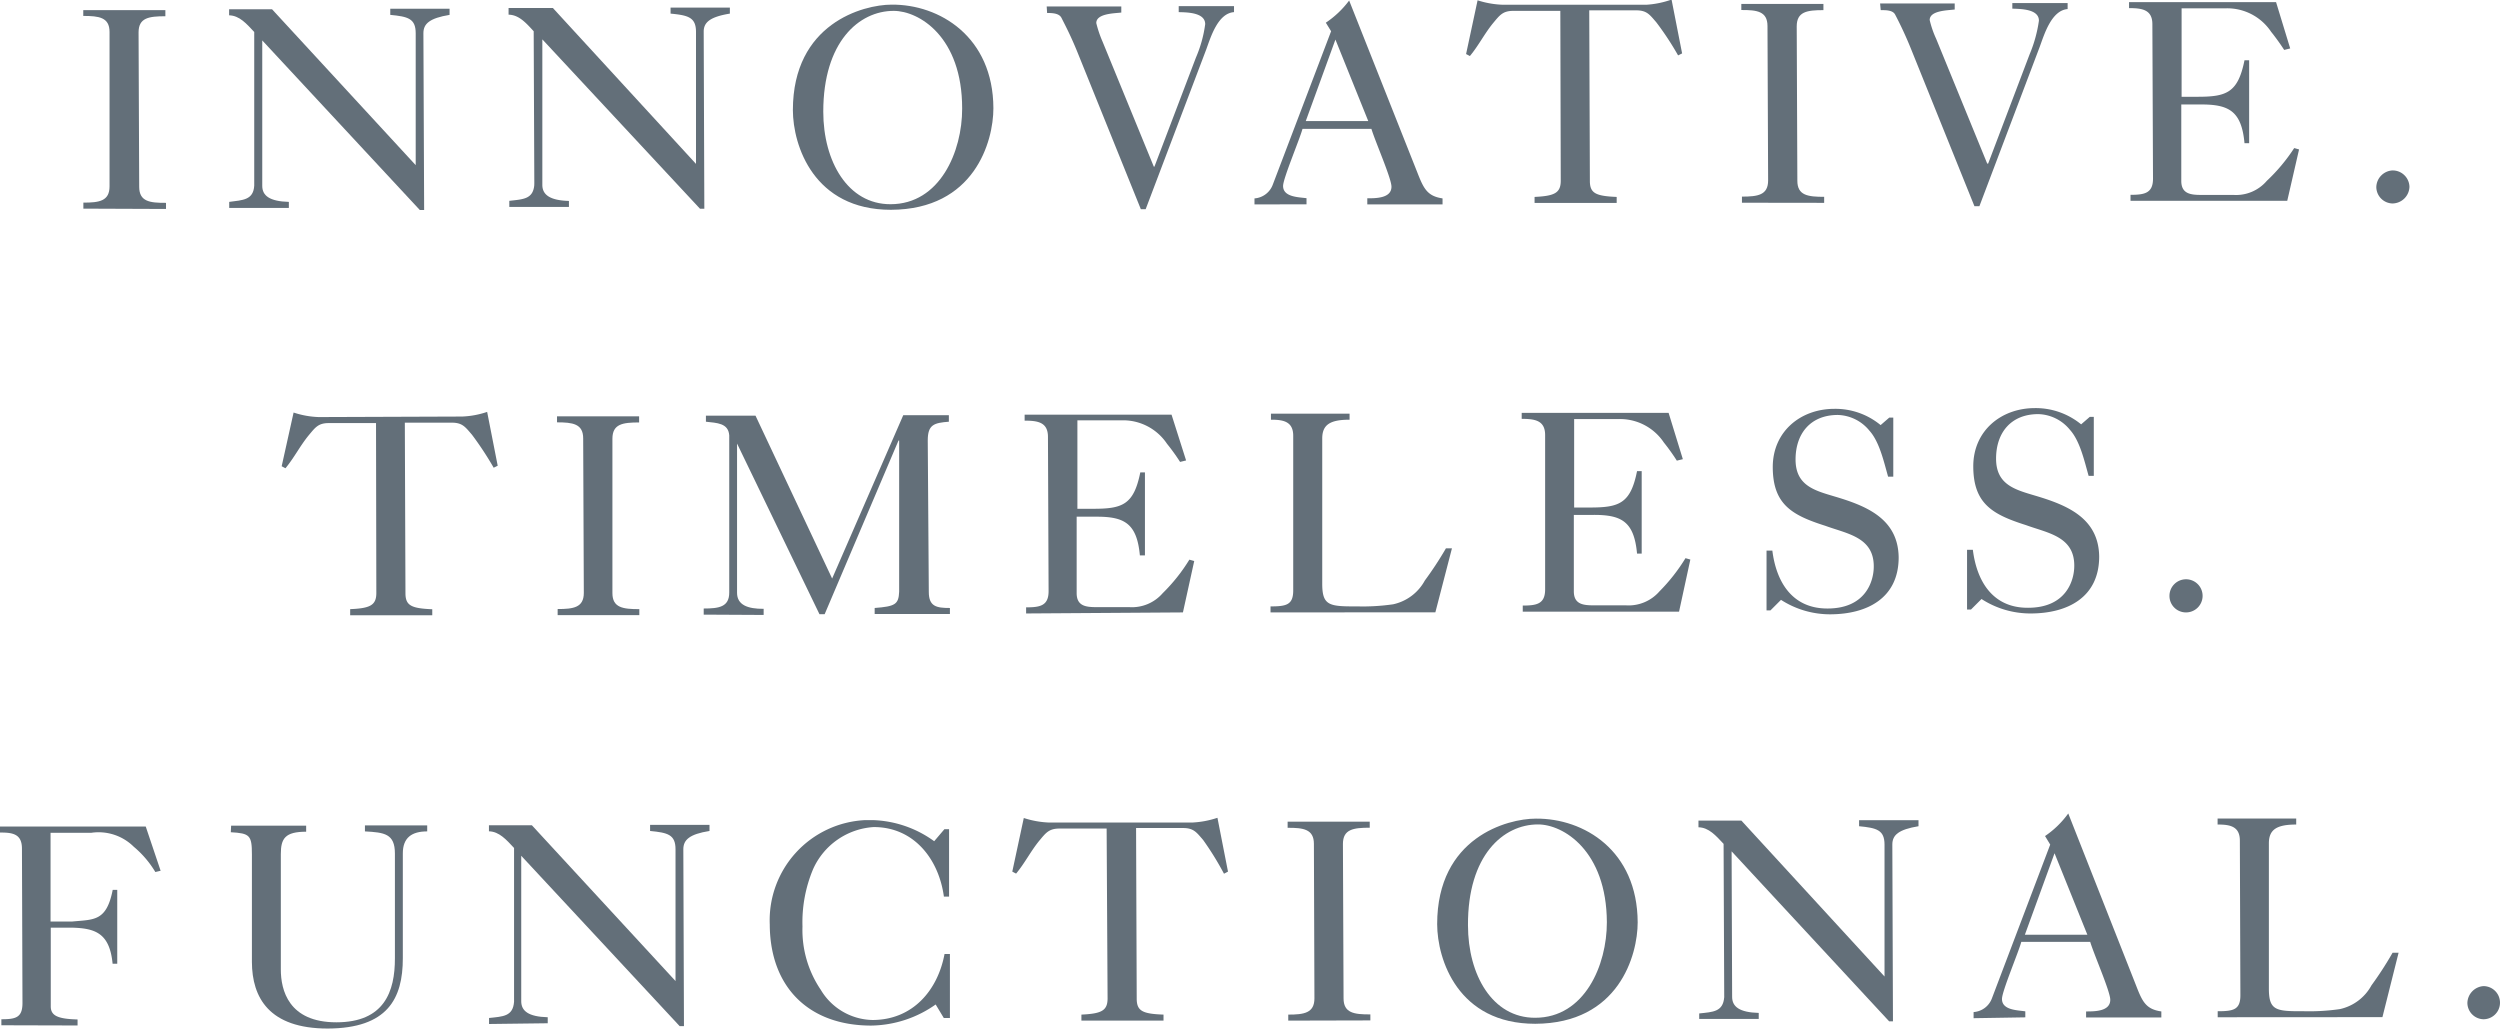
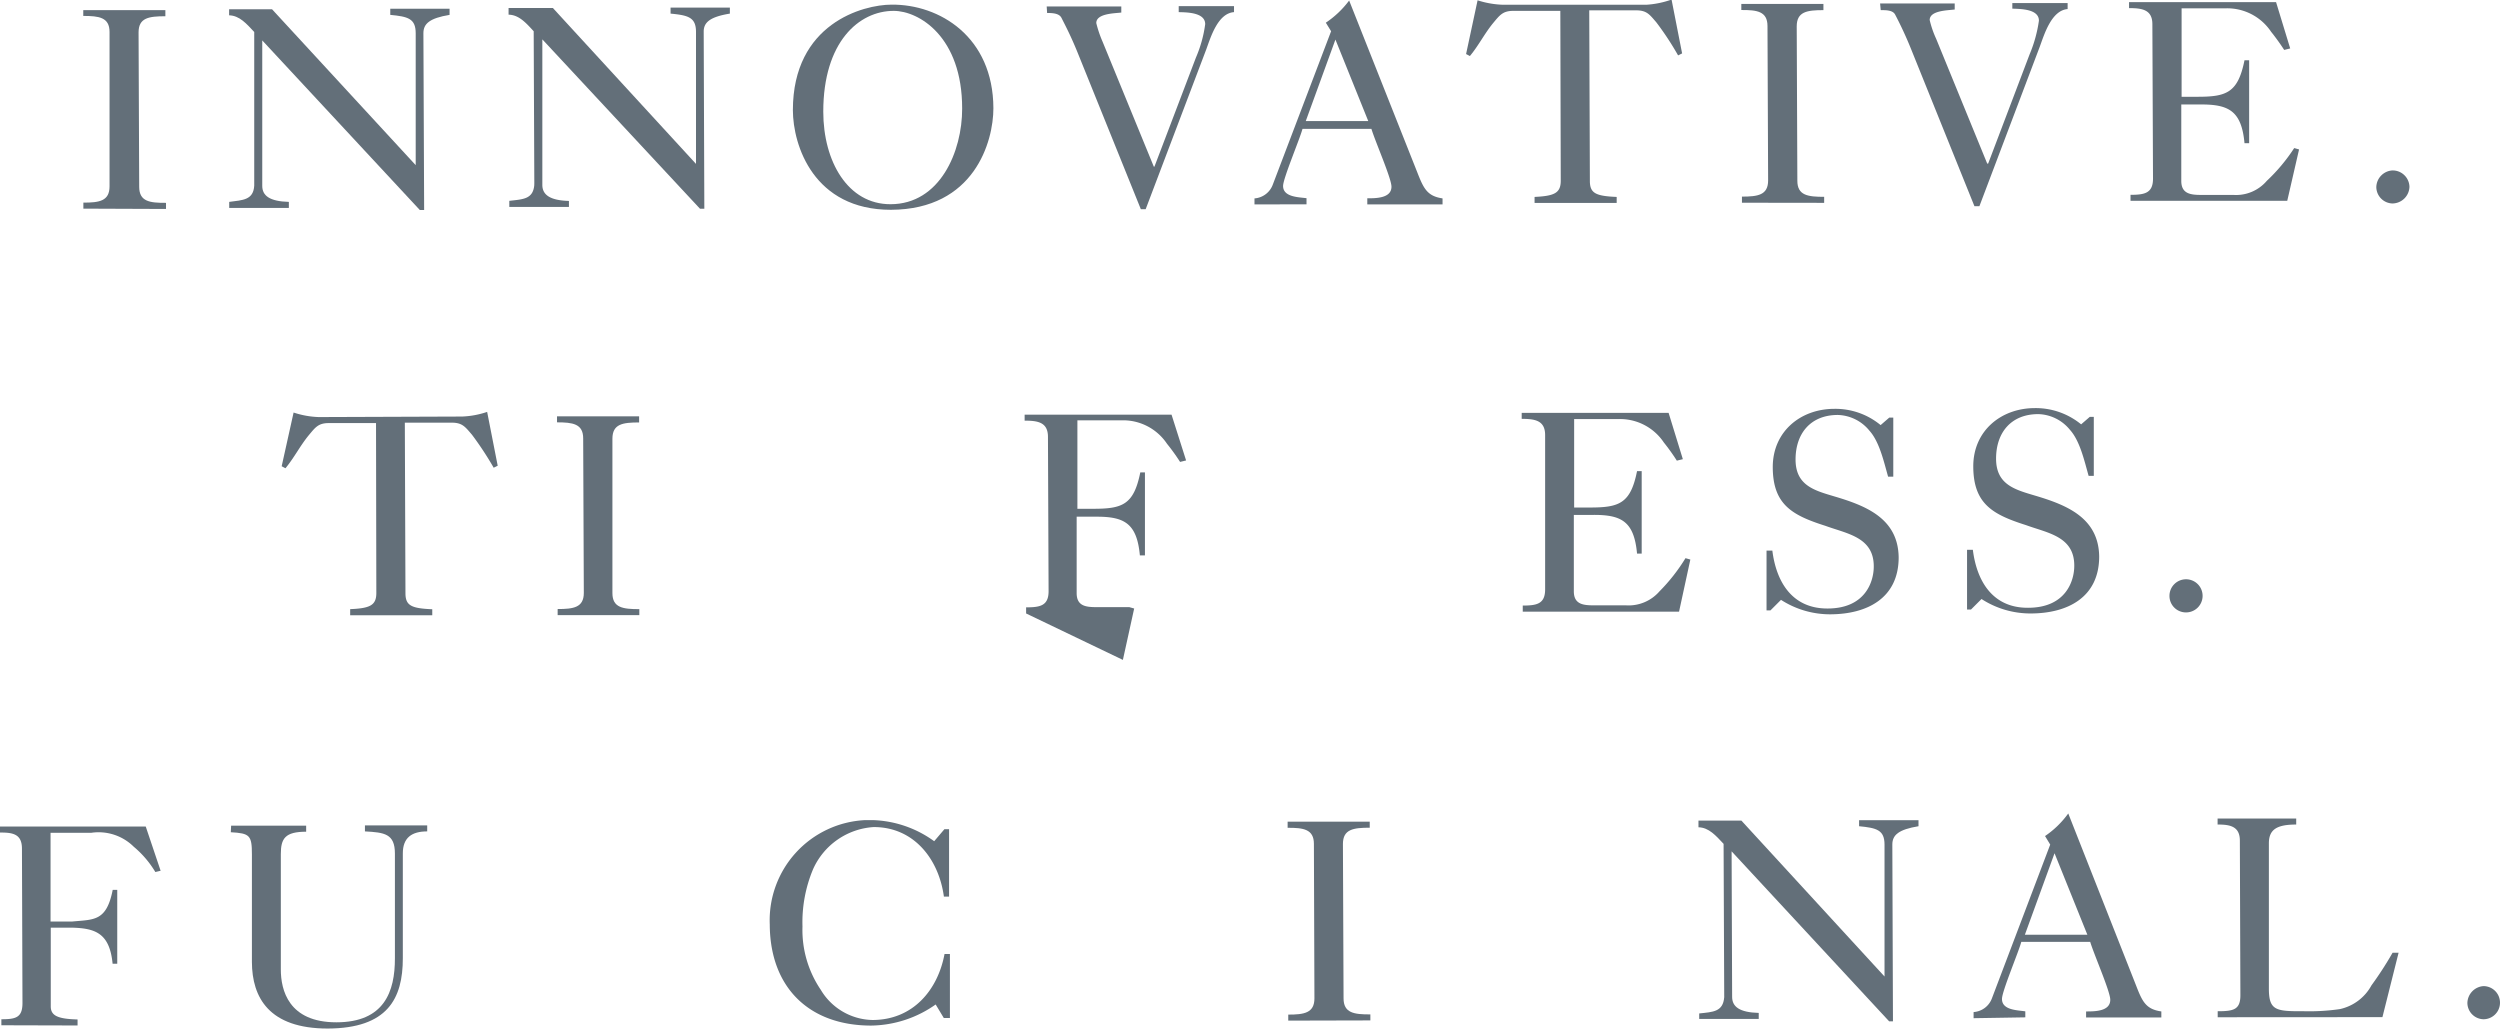
<svg xmlns="http://www.w3.org/2000/svg" viewBox="0 0 236.89 97.46">
  <defs>
    <style>.a{fill:#636f79;}</style>
  </defs>
  <path class="a" d="M7.89,19.81v-.57c1.5,0,2.48-.14,2.48-1.54l0-14.63c0-1.39-1-1.52-2.49-1.52V1h7.78v.58c-1.56,0-2.54.14-2.54,1.53l.06,14.63c0,1.4,1,1.53,2.54,1.52v.58Z" transform="translate(0.01 -0.04)" />
  <path class="a" d="M24.84,3.87V17.65c0,.93.69,1.47,2.52,1.52v.57H21.71v-.57C23,19,24,19,24.08,17.63v-.08l0-14.48c-.74-.79-1.39-1.55-2.38-1.58V.92h4.07L39.38,15.69V3.19c0-1.4-.74-1.58-2.41-1.74V.87h5.62v.58c-1.88.31-2.48.83-2.48,1.73l.07,16.76h-.41Z" transform="translate(0.01 -0.04)" />
  <path class="a" d="M51.38,3.77V17.56c0,.92.69,1.47,2.52,1.52v.57H48.25v-.58c1.31-.15,2.27-.15,2.37-1.54a.11.11,0,0,1,0-.08L50.56,3c-.73-.79-1.39-1.55-2.38-1.57V.8h4.2L65.94,15.57V3.07c0-1.39-.74-1.58-2.41-1.74V.76h5.62v.57c-1.89.31-2.49.83-2.48,1.73l.06,16.76h-.41Z" transform="translate(0.01 -0.04)" />
  <path class="a" d="M94.12,10.3c0,3.14-1.79,9.59-9.71,9.62-7.31,0-9.28-6.08-9.29-9.44,0-8.21,6.65-10,9.36-10C89,.44,94.1,3.51,94.12,10.3ZM84.67,1.07C81.39,1.07,78,4,78,10.62c0,4.72,2.33,8.78,6.37,8.77,4.69,0,6.8-5,6.79-9.06C91.17,3.52,87.07,1.07,84.67,1.07Z" transform="translate(0.01 -0.04)" />
  <path class="a" d="M99.17.65h7.07v.58c-.68.08-2.38.09-2.37,1a10.85,10.85,0,0,0,.6,1.77l4.85,11.83h.06L113.31,5.5a12,12,0,0,0,.88-3.17c0-1.12-1.75-1.12-2.51-1.14V.62h5.24v.57c-1.53.11-2.2,2.35-2.63,3.53l-5.74,15.14h-.46L102.09,5c-.61-1.5-1.08-2.4-1.52-3.27-.22-.43-.84-.46-1.36-.46Z" transform="translate(0.01 -0.04)" />
  <path class="a" d="M118.86,19.41v-.57a2,2,0,0,0,1.74-1.32L126.12,3l-.5-.81a9,9,0,0,0,2.21-2.1l6.44,16.24c.61,1.56.94,2.29,2.41,2.51v.57h-7.13v-.58c.82,0,2.29,0,2.29-1.1,0-.79-1.54-4.28-1.9-5.48h-6.53c-.27,1-1.84,4.7-1.84,5.41,0,1.06,1.46,1.06,2.22,1.16v.58Zm4.86-7.9h5.92l-3.11-7.72Z" transform="translate(0.01 -0.04)" />
  <path class="a" d="M147.84,1.07h-4.46c-1,0-1.29.42-1.91,1.16-.82,1-1.36,2.11-2.2,3.12l-.36-.19L140,.07a8.75,8.75,0,0,0,2.38.42H156A8.79,8.79,0,0,0,158.38,0l1,5.1-.38.19a28.15,28.15,0,0,0-2.06-3.13c-.63-.73-.9-1.14-1.91-1.14h-4.45l.06,16.16c0,1.17.55,1.44,2.54,1.52v.57H145.4v-.57c1.89-.09,2.48-.37,2.48-1.54Z" transform="translate(0.01 -0.04)" />
  <path class="a" d="M165.05,19.25v-.58c1.5,0,2.48-.14,2.48-1.53l-.06-14.63c0-1.4-1-1.53-2.48-1.52V.41h7.78V1c-1.55,0-2.53.14-2.53,1.54l.06,14.63c0,1.39,1,1.52,2.54,1.52v.57Z" transform="translate(0.01 -0.04)" />
  <path class="a" d="M178.14.37h7.07V.94c-.68.09-2.37.09-2.37,1a9.26,9.26,0,0,0,.61,1.77l4.84,11.83h.09L192.3,5.21A12.89,12.89,0,0,0,193.19,2c0-1.12-1.75-1.11-2.52-1.14V.33h5.24V.9c-1.52.12-2.2,2.36-2.63,3.54l-5.73,15.14h-.47l-6-14.88a35.81,35.81,0,0,0-1.51-3.27C179.35,1,178.72,1,178.2,1Z" transform="translate(0.01 -0.04)" />
  <path class="a" d="M201.87,19.07V18.5c1.31,0,2.13-.14,2.13-1.53l-.06-14.64c0-1.39-1-1.52-2.21-1.52V.24h13.93L217,4.63l-.57.14c-.39-.6-.8-1.17-1.24-1.72A5,5,0,0,0,210.86.83h-4.15V9.21h1.5c2.75,0,3.84-.37,4.46-3.46h.44v7.86h-.44c-.28-3.06-1.49-3.68-4.14-3.67h-1.85v7.24c0,1.22.87,1.33,1.88,1.33h3.06a3.83,3.83,0,0,0,3.16-1.33,16.84,16.84,0,0,0,2.6-3.11l.46.13-1.12,4.87Z" transform="translate(0.01 -0.04)" />
  <path class="a" d="M225.16,17.77a1.62,1.62,0,0,1,1.52-1.58,1.59,1.59,0,0,1,1.62,1.56h0a1.63,1.63,0,0,1-1.61,1.57A1.57,1.57,0,0,1,225.16,17.77Z" transform="translate(0.01 -0.04)" />
  <path class="a" d="M35.62,40.13H31.14c-1,0-1.28.42-1.9,1.16-.82,1-1.36,2.1-2.2,3.12l-.36-.19,1.13-5.09a8.4,8.4,0,0,0,2.38.43l13.59-.05a8.34,8.34,0,0,0,2.37-.44l1,5.1-.38.19a30.7,30.7,0,0,0-2.06-3.13c-.63-.73-.9-1.14-1.91-1.14H38.35l.06,16.16c0,1.17.55,1.44,2.54,1.52v.57H33.17v-.58c1.88-.08,2.48-.36,2.48-1.53Z" transform="translate(0.01 -0.04)" />
  <path class="a" d="M52.83,58.33v-.58c1.5,0,2.48-.14,2.48-1.53l-.06-14.64c0-1.39-1-1.52-2.48-1.52v-.57h7.78v.58c-1.55,0-2.53.14-2.53,1.54l0,14.63c0,1.39,1,1.52,2.55,1.52v.57Z" transform="translate(0.01 -0.04)" />
-   <path class="a" d="M66.67,58.28V57.7c1.44,0,2.43-.14,2.42-1.53l0-14.88C69,40.12,67.92,40.12,66.88,40v-.57h4.7l7.26,15.43,6.74-15.48H89.9V40c-1.42.11-2,.28-2,1.78L88,56.13c0,1.39.74,1.52,2,1.52v.57H82.87v-.57c1.94-.15,2.27-.34,2.32-1.54V41.78h-.06l-7,16.46h-.49L69.83,42.07h0V56.21c0,1.15,1,1.53,2.52,1.52v.58Z" transform="translate(0.01 -0.04)" />
-   <path class="a" d="M97.22,58.17v-.58c1.31,0,2.13-.14,2.13-1.53l-.06-14.63c0-1.4-1-1.53-2.21-1.53v-.57H111l1.38,4.34-.57.14a19.25,19.25,0,0,0-1.24-1.72,5,5,0,0,0-4.34-2.22h-4.15v8.38h1.5c2.76,0,3.84-.37,4.46-3.45h.44v7.87H108c-.28-3.06-1.49-3.68-4.14-3.67h-1.85v7.24c0,1.23.87,1.33,1.88,1.33H107a3.85,3.85,0,0,0,3.16-1.32,16.53,16.53,0,0,0,2.53-3.18l.46.13-1.07,4.87Z" transform="translate(0.01 -0.04)" />
-   <path class="a" d="M120.38,58.07V57.5c1.5,0,2.16-.14,2.15-1.54l0-14.63c0-1.39-1-1.52-2.11-1.52v-.57h7.45v.57c-1.86,0-2.6.48-2.59,1.81l0,13.74c0,2.1.69,2.15,3.34,2.14a20.12,20.12,0,0,0,3.38-.2,4.5,4.5,0,0,0,3-2.25A33.28,33.28,0,0,0,137,52h.57L136,58.06Z" transform="translate(0.01 -0.04)" />
+   <path class="a" d="M97.22,58.17v-.58c1.31,0,2.13-.14,2.13-1.53l-.06-14.63c0-1.4-1-1.53-2.21-1.53v-.57H111l1.38,4.34-.57.14a19.25,19.25,0,0,0-1.24-1.72,5,5,0,0,0-4.34-2.22h-4.15v8.38h1.5c2.76,0,3.84-.37,4.46-3.45h.44v7.87H108c-.28-3.06-1.49-3.68-4.14-3.67h-1.85v7.24c0,1.23.87,1.33,1.88,1.33H107l.46.13-1.07,4.87Z" transform="translate(0.01 -0.04)" />
  <path class="a" d="M144.28,58v-.58c1.31,0,2.12-.14,2.12-1.53V41.26c0-1.4-1-1.53-2.22-1.53v-.57l13.92,0,1.35,4.39-.57.14a19.15,19.15,0,0,0-1.23-1.72,5,5,0,0,0-4.35-2.22h-4.15v8.38h1.5c2.76,0,3.85-.37,4.46-3.45h.44V52.5h-.44c-.28-3.06-1.48-3.68-4.13-3.67h-1.86v7.24c0,1.23.88,1.33,1.89,1.33h3.05a3.87,3.87,0,0,0,3.17-1.32,17.07,17.07,0,0,0,2.47-3.15l.46.13L159.09,58Z" transform="translate(0.01 -0.04)" />
  <path class="a" d="M167.38,52.21h.55c.36,2.89,1.82,5.5,5.23,5.49,3.63,0,4.39-2.61,4.38-4,0-2.76-2.52-3.08-4.57-3.83-3.14-1-5-2-5-5.58,0-3.33,2.6-5.5,5.82-5.51a6.73,6.73,0,0,1,4.4,1.54l.82-.71h.38v5.6h-.49c-.39-1.36-.81-3.3-1.77-4.36a4,4,0,0,0-3-1.49c-2.56,0-4,1.74-4,4.22s1.81,2.94,3.72,3.51c3,.89,6,2.1,6.05,5.76,0,3.88-3,5.39-6.48,5.4a8.58,8.58,0,0,1-4.67-1.37l-1,1h-.37Z" transform="translate(0.01 -0.04)" />
  <path class="a" d="M186.38,52.14h.55c.36,2.89,1.82,5.51,5.23,5.49,3.63,0,4.39-2.61,4.38-4,0-2.76-2.52-3.08-4.57-3.83-3.14-1-5-2-5-5.58,0-3.33,2.6-5.5,5.82-5.51a6.79,6.79,0,0,1,4.4,1.54l.82-.71h.38v5.59h-.49c-.39-1.36-.81-3.3-1.77-4.36a4,4,0,0,0-3-1.49c-2.57,0-4,1.74-4,4.22s1.81,2.94,3.72,3.51c3,.89,6,2.11,6.05,5.76,0,3.88-3,5.39-6.47,5.4a8.53,8.53,0,0,1-4.68-1.37l-1,1h-.37Z" transform="translate(0.01 -0.04)" />
  <path class="a" d="M205.56,56.52a1.57,1.57,0,1,1,1.53,1.55A1.56,1.56,0,0,1,205.56,56.52Z" transform="translate(0.01 -0.04)" />
  <path class="a" d="M.12,97.19v-.57c1.36,0,2-.15,2-1.54L2.07,80.45c0-1.39-.88-1.53-2.08-1.52v-.57H13.8l1.41,4.19-.5.12a9.43,9.43,0,0,0-2.05-2.4,4.73,4.73,0,0,0-4-1.32H4.78v8.41H6.83c2.07-.2,3.25,0,3.84-3h.43v7h-.44C10.38,88.44,9,88,6.8,87.94h-2V95.4c0,.87.63,1.19,2.54,1.24v.57Z" transform="translate(0.01 -0.04)" />
  <path class="a" d="M21.89,78.28H29v.57c-2,0-2.4.64-2.4,2.12V91.91c0,1.94.73,5,5.26,5s5.56-2.89,5.55-6.08V80.92c0-1.89-1-2-2.84-2.1v-.57h5.9v.57c-1.45,0-2.32.58-2.31,2.11v9.91c0,3.8-1.42,6.64-7.12,6.66-5.54,0-7.17-2.92-7.18-6.31V81c0-1.81-.2-2-2-2.1Z" transform="translate(0.01 -0.04)" />
-   <path class="a" d="M49.38,81.13l0,13.78c0,.93.69,1.47,2.51,1.52V97l-5.56.07V96.5c1.31-.14,2.27-.14,2.37-1.54V80.39c-.74-.79-1.4-1.55-2.38-1.58v-.57h4.07L64,93,64,80.52c0-1.4-.74-1.58-2.41-1.74V78.2h5.63v.58c-1.88.3-2.48.83-2.48,1.73l.06,16.76h-.41Z" transform="translate(0.01 -0.04)" />
  <path class="a" d="M89.48,78.61h.44V85h-.49c-.48-3.55-2.84-6.6-6.66-6.59a6.75,6.75,0,0,0-5.74,4,13,13,0,0,0-1,5.43,10.1,10.1,0,0,0,1.74,6,5.83,5.83,0,0,0,4.89,2.85c3.83,0,6.19-2.83,6.83-6.25H90V96.5h-.58l-.77-1.28a10.82,10.82,0,0,1-6.11,2c-5.92,0-9.59-3.65-9.61-9.58A9.5,9.5,0,0,1,82,77.75q.34,0,.69,0a10.44,10.44,0,0,1,5.82,2Z" transform="translate(0.01 -0.04)" />
-   <path class="a" d="M104.85,78.55h-4.47c-1,0-1.29.41-1.91,1.15-.82,1-1.36,2.11-2.2,3.12l-.36-.19L97,77.55a8.76,8.76,0,0,0,2.38.43l13.59,0a8.79,8.79,0,0,0,2.38-.45l1,5.1-.38.2A28.28,28.28,0,0,0,114,79.64c-.63-.73-.9-1.14-1.91-1.14h-4.45l.06,16.16c0,1.18.55,1.45,2.54,1.52v.57h-7.78v-.57c1.89-.09,2.48-.36,2.48-1.54Z" transform="translate(0.01 -0.04)" />
  <path class="a" d="M122.06,96.75v-.57c1.5,0,2.48-.15,2.48-1.54L124.49,80c0-1.39-1-1.53-2.49-1.52v-.58h7.78v.57c-1.56,0-2.54.15-2.54,1.54l.06,14.63c0,1.39,1,1.53,2.54,1.52v.57Z" transform="translate(0.01 -0.04)" />
-   <path class="a" d="M155.17,87.43c0,3.14-1.8,9.59-9.71,9.62-7.32,0-9.28-6.08-9.29-9.44,0-8.22,6.65-10,9.35-10C150.08,77.57,155.14,80.63,155.17,87.43Zm-9.45-9.27c-3.28,0-6.66,2.92-6.63,9.55,0,4.72,2.32,8.78,6.36,8.77,4.7,0,6.81-5,6.8-9.06C152.22,80.65,148.12,78.15,145.72,78.16Z" transform="translate(0.01 -0.04)" />
  <path class="a" d="M164.07,80.71l.05,13.79c0,.93.69,1.47,2.52,1.52v.57H161v-.52c1.31-.14,2.26-.15,2.37-1.54v-.08L163.31,80c-.74-.79-1.4-1.55-2.38-1.57V77.8H165l13.56,14.77V80.07c0-1.39-.75-1.58-2.41-1.74v-.57h5.63v.57c-1.88.31-2.48.83-2.48,1.73l.06,16.76H179Z" transform="translate(0.01 -0.04)" />
  <path class="a" d="M187,96.52v-.58a2,2,0,0,0,1.74-1.31l5.52-14.56-.49-.81a8.77,8.77,0,0,0,2.2-2.14l6.41,16.26c.6,1.55.93,2.29,2.41,2.5v.57h-7.13v-.57c.82,0,2.3,0,2.29-1.11,0-.79-1.54-4.28-1.9-5.48h-6.53c-.27,1-1.84,4.7-1.83,5.41,0,1.06,1.45,1.06,2.21,1.17v.57Zm4.86-7.91h5.92l-3.11-7.72Z" transform="translate(0.01 -0.04)" />
  <path class="a" d="M210.13,96.43v-.57c1.5,0,2.16-.14,2.15-1.54l-.05-14.63c0-1.39-1-1.52-2.11-1.52V77.6h7.45v.57c-1.86,0-2.6.48-2.59,1.81V93.72c0,2.1.69,2.15,3.34,2.14a20.12,20.12,0,0,0,3.38-.2,4.5,4.5,0,0,0,3-2.25,33.28,33.28,0,0,0,2-3.09h.57l-1.53,6.1Z" transform="translate(0.01 -0.04)" />
  <path class="a" d="M233.79,95.07a1.64,1.64,0,0,1,1.52-1.59,1.57,1.57,0,0,1,0,3.14h0A1.56,1.56,0,0,1,233.79,95.07Z" transform="translate(0.01 -0.04)" />
</svg>